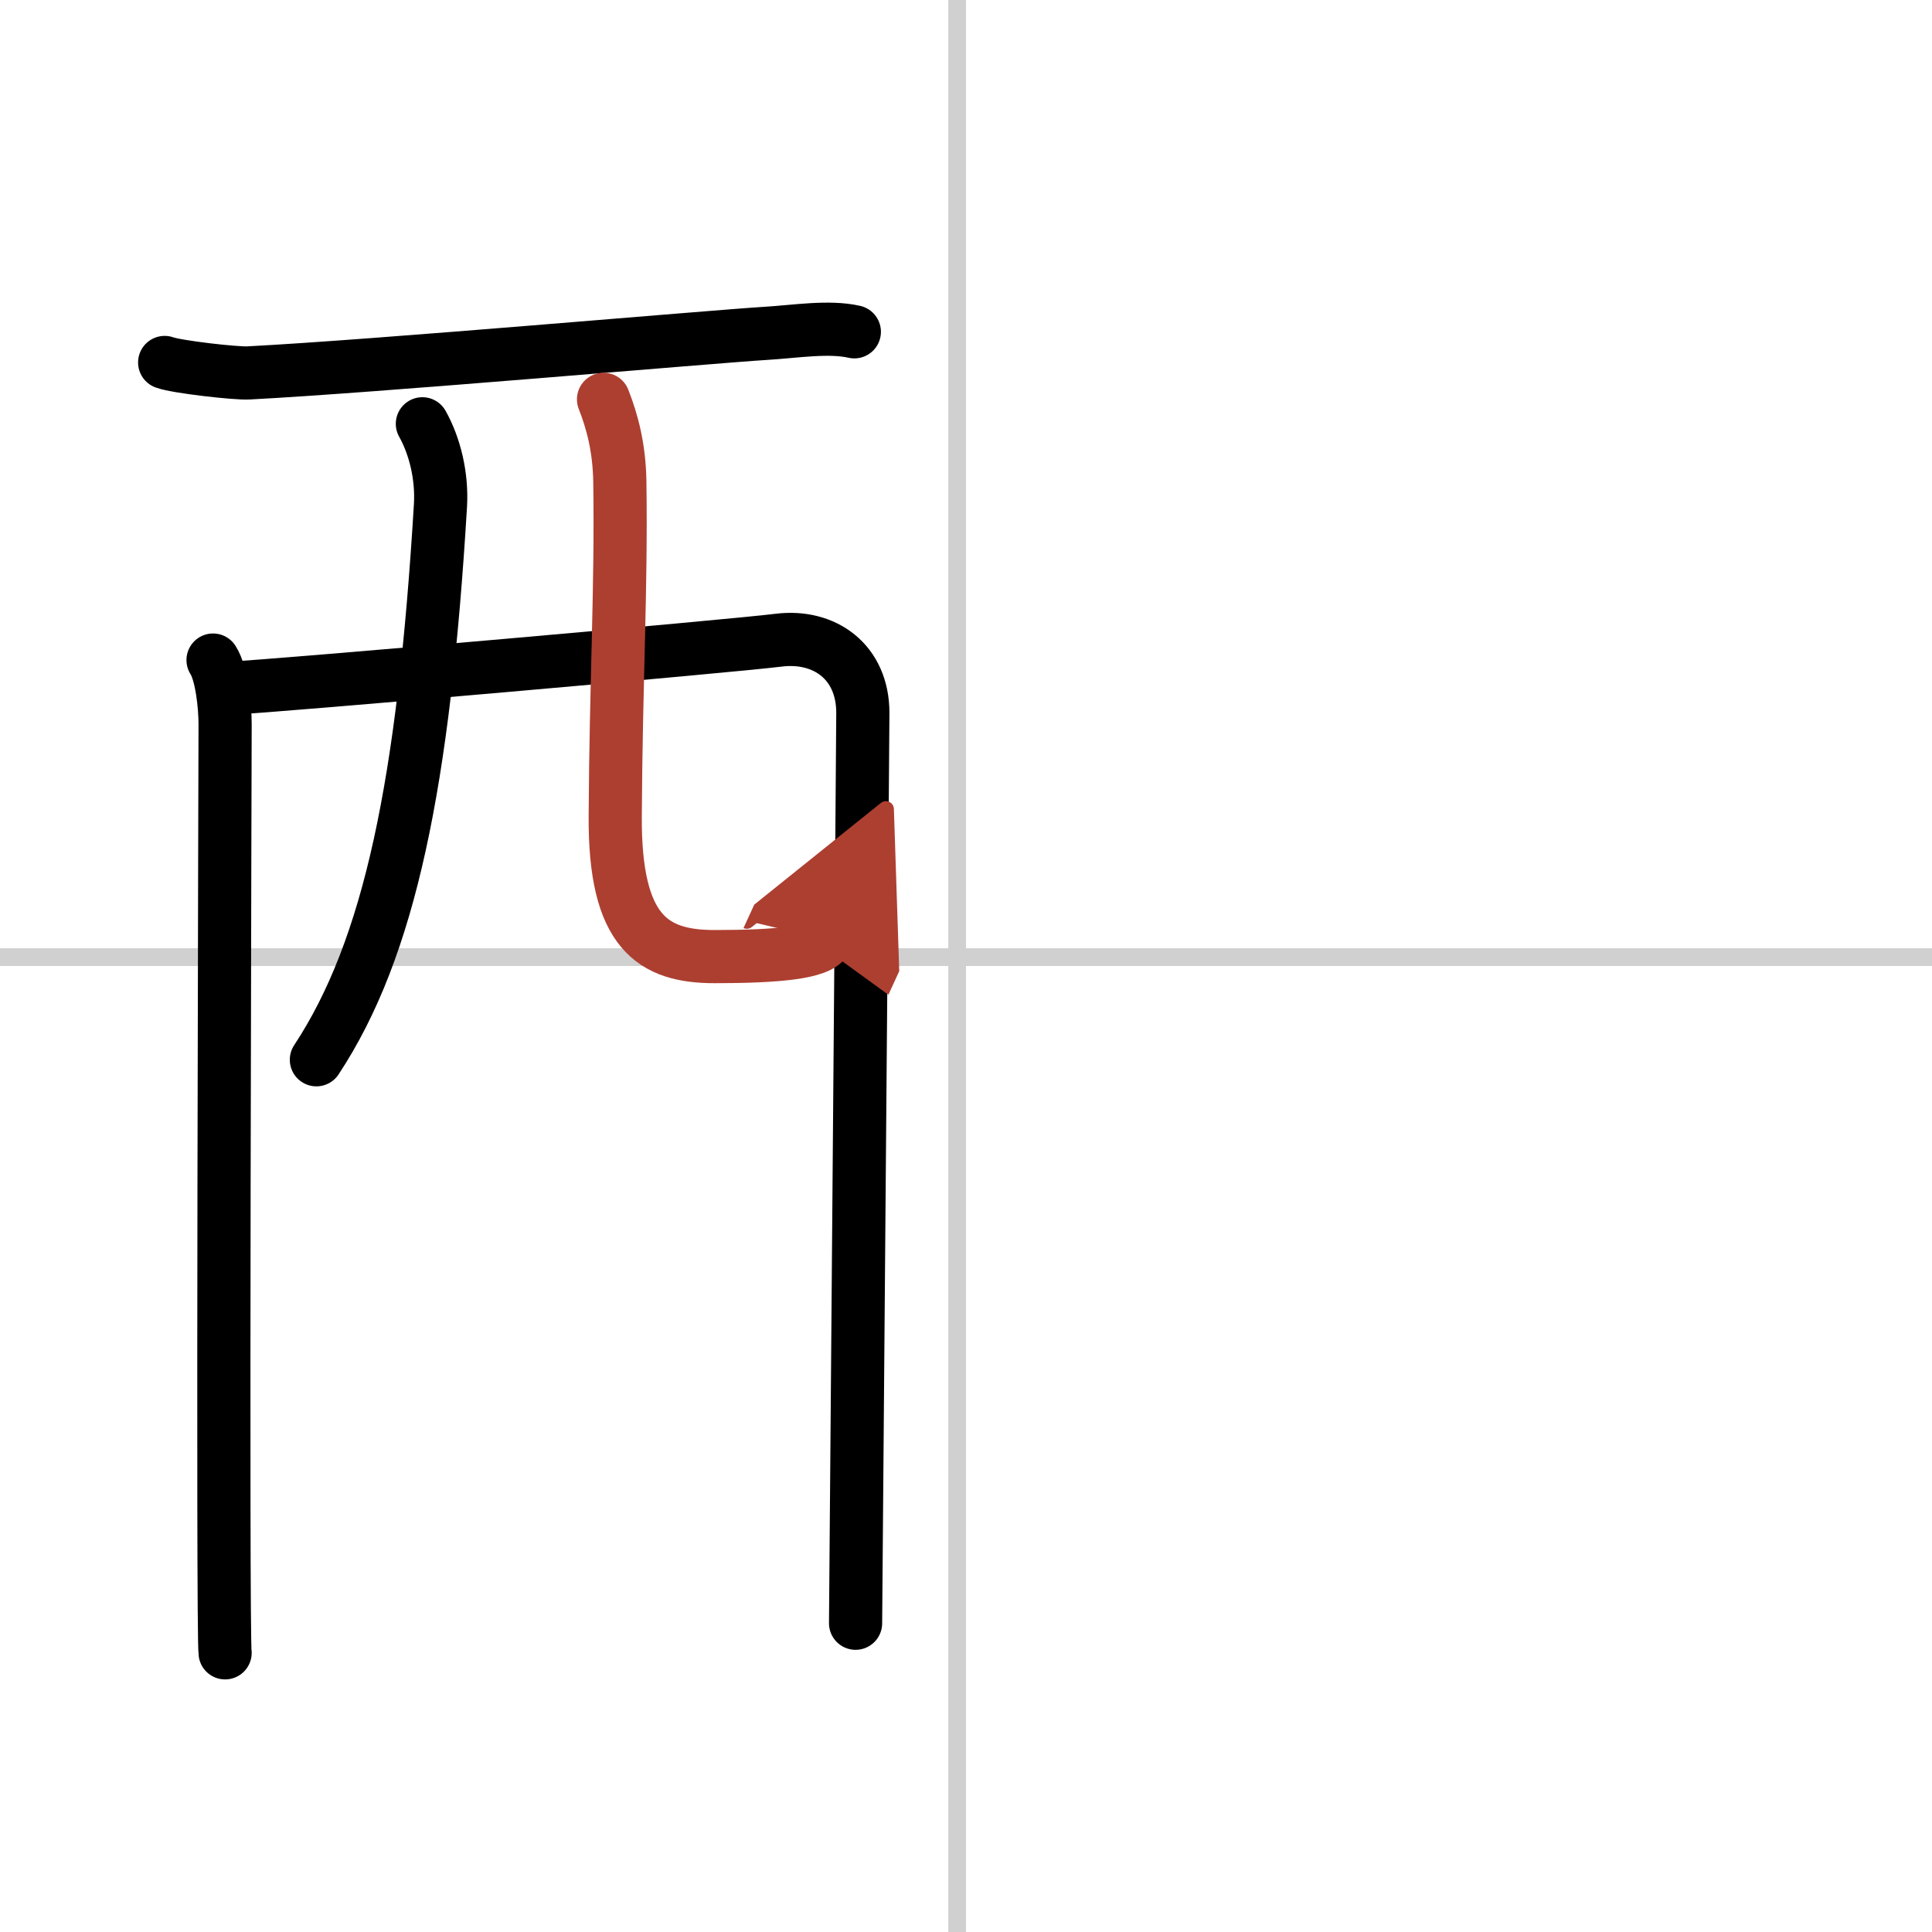
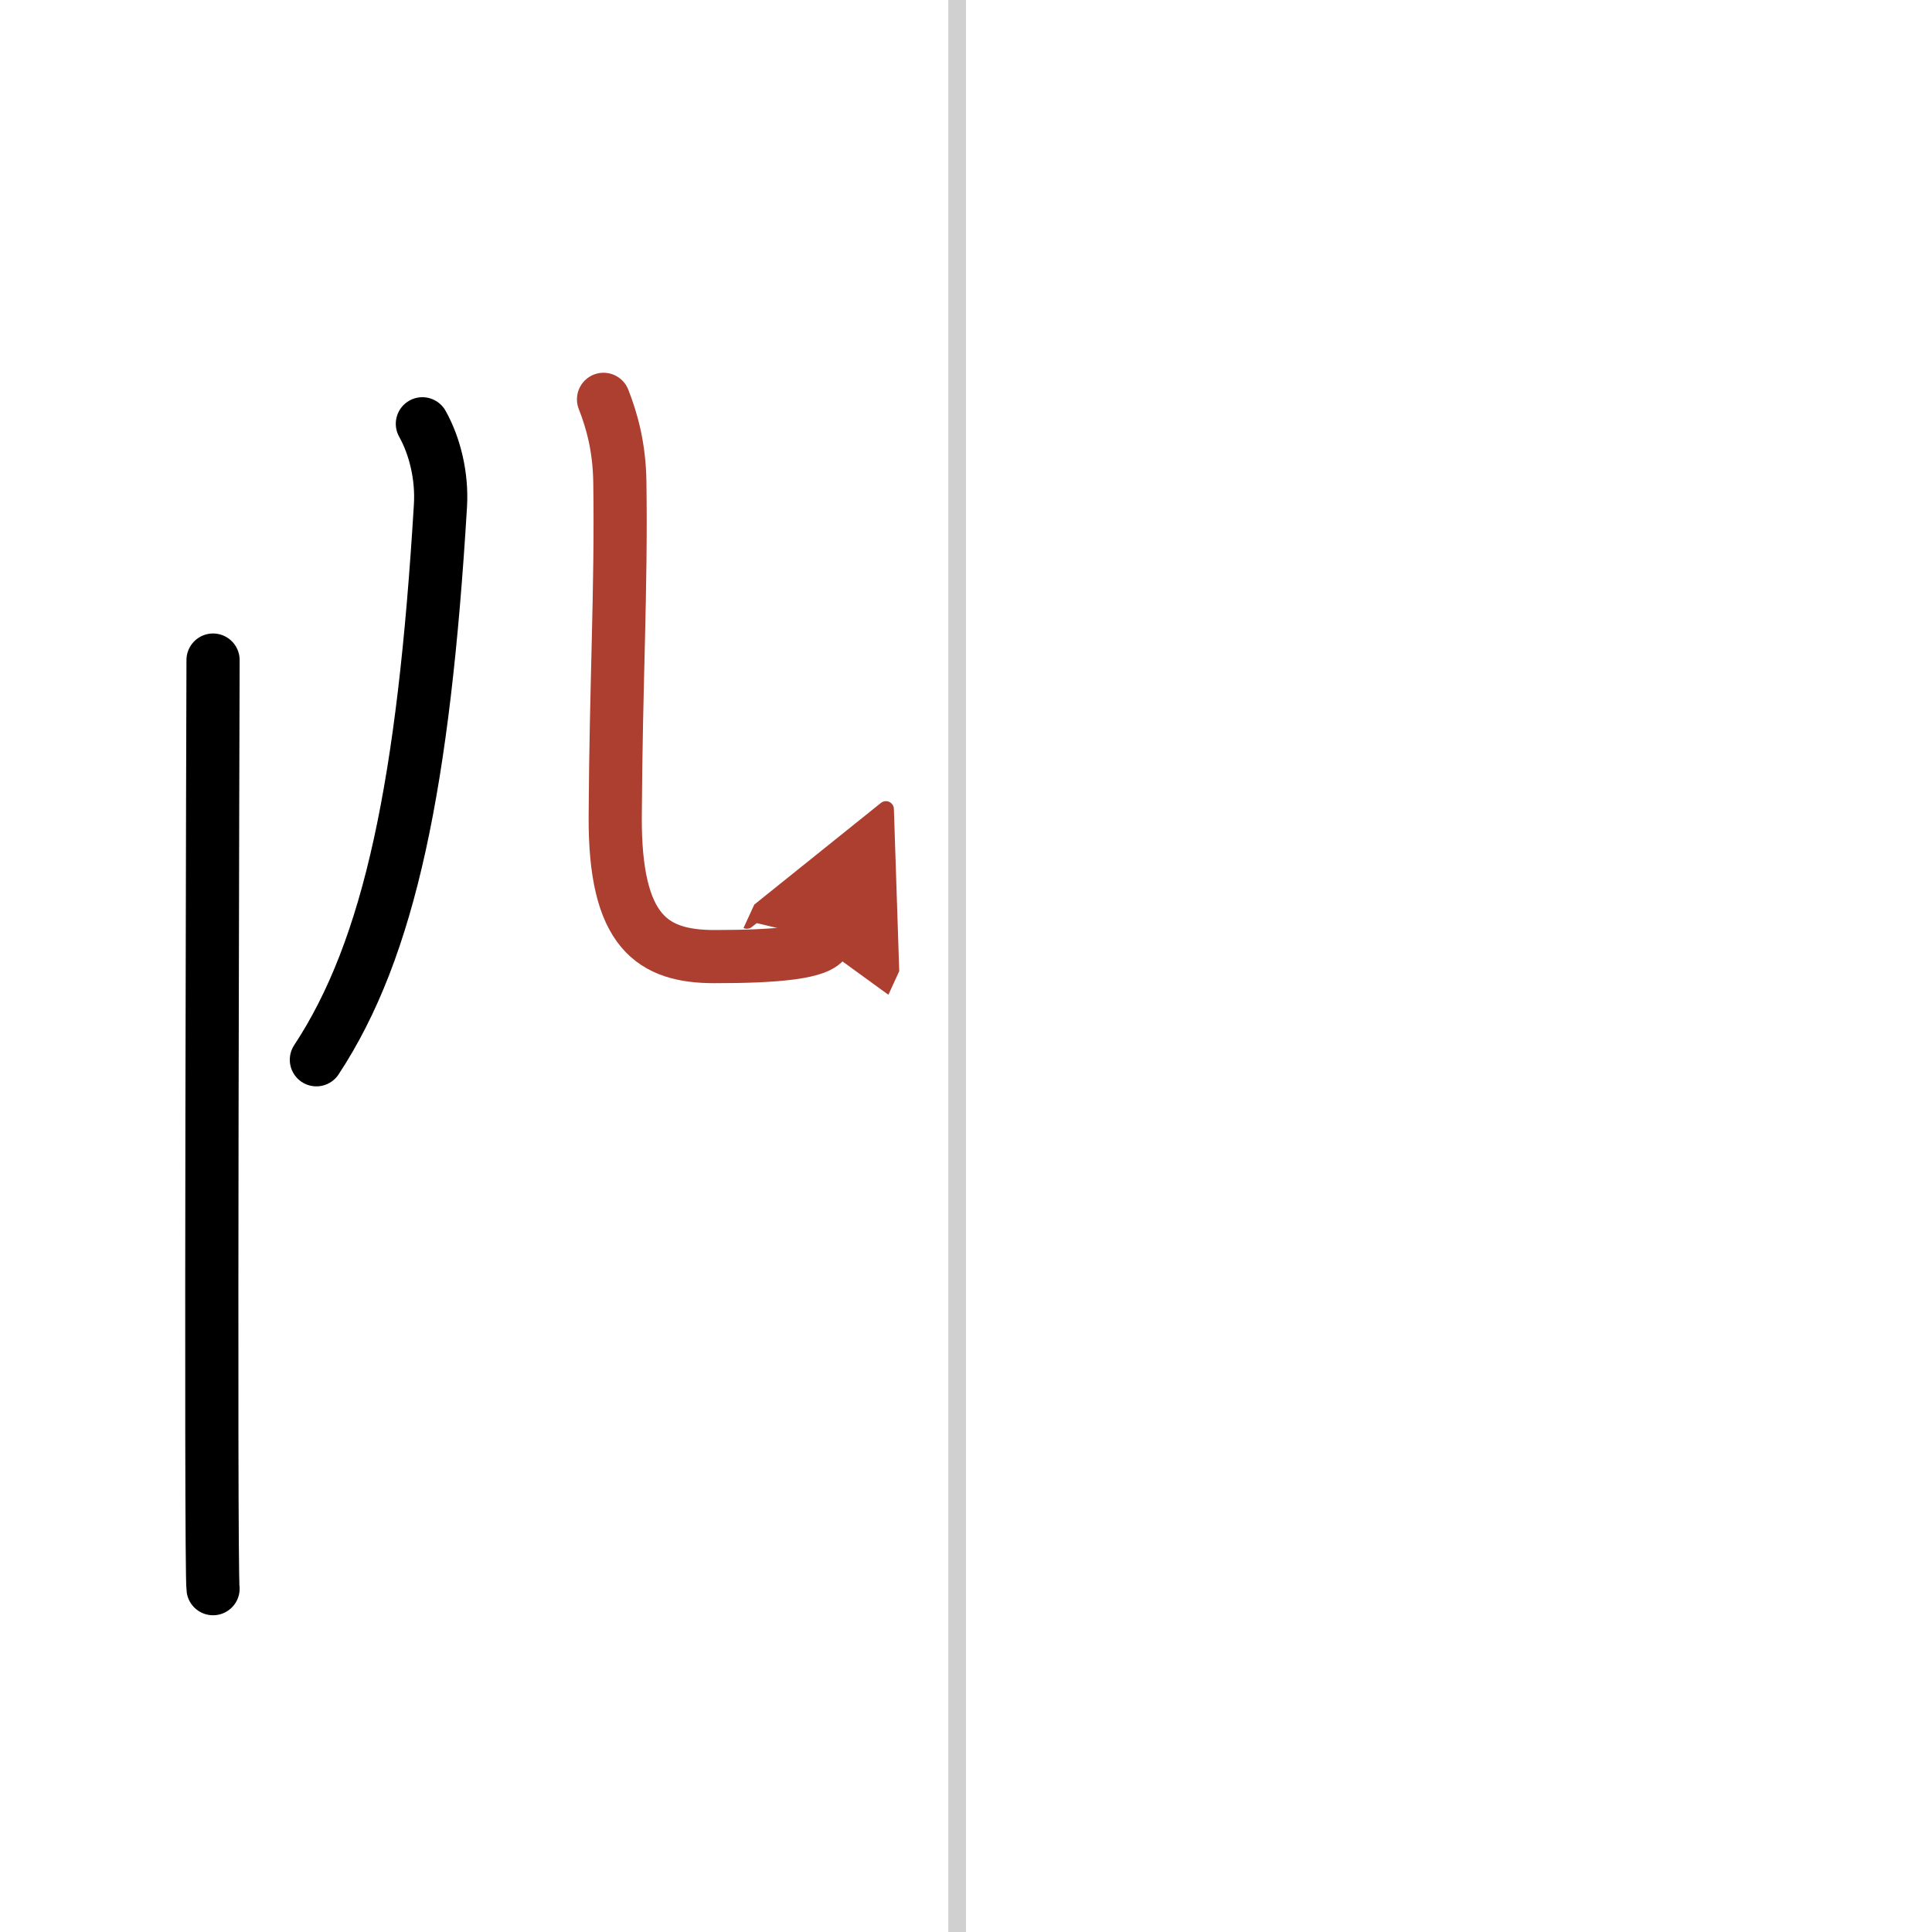
<svg xmlns="http://www.w3.org/2000/svg" width="400" height="400" viewBox="0 0 109 109">
  <defs>
    <marker id="a" markerWidth="4" orient="auto" refX="1" refY="5" viewBox="0 0 10 10">
      <polyline points="0 0 10 5 0 10 1 5" fill="#ad3f31" stroke="#ad3f31" />
    </marker>
  </defs>
  <g fill="none" stroke="#000" stroke-linecap="round" stroke-linejoin="round" stroke-width="3">
-     <rect width="100%" height="100%" fill="#fff" stroke="#fff" />
    <line x1="54" x2="54" y2="109" stroke="#d0d0d0" stroke-width="1" />
-     <line x2="109" y1="54" y2="54" stroke="#d0d0d0" stroke-width="1" />
-     <path d="m9.29 20.45c0.67 0.25 4.03 0.63 4.72 0.59 7.04-0.36 26.2-2.05 29.16-2.23 1.69-0.1 3.58-0.42 5.03-0.09" />
-     <path d="m12.02 37.24c0.49 0.76 0.68 2.6 0.68 3.62s-0.16 51.38 0 52.39" />
-     <path d="m12.93 38.83c2.77-0.13 28.47-2.39 30.98-2.71 2.61-0.33 4.77 1.22 4.77 4.1 0 1.61-0.41 50.6-0.41 51.36" />
+     <path d="m12.02 37.24s-0.16 51.38 0 52.39" />
    <path d="m23.83 23.91c0.69 1.23 1.12 2.92 1.02 4.61-0.94 15.64-2.85 24.98-7 31.27" />
    <path d="m34.05 22.53c0.49 1.25 0.89 2.72 0.92 4.65 0.09 6.12-0.22 11.31-0.26 18.87-0.04 6.56 2.13 7.92 5.61 7.92 3.51 0 5.94-0.22 6.28-0.96" marker-end="url(#a)" stroke="#ad3f31" />
  </g>
</svg>